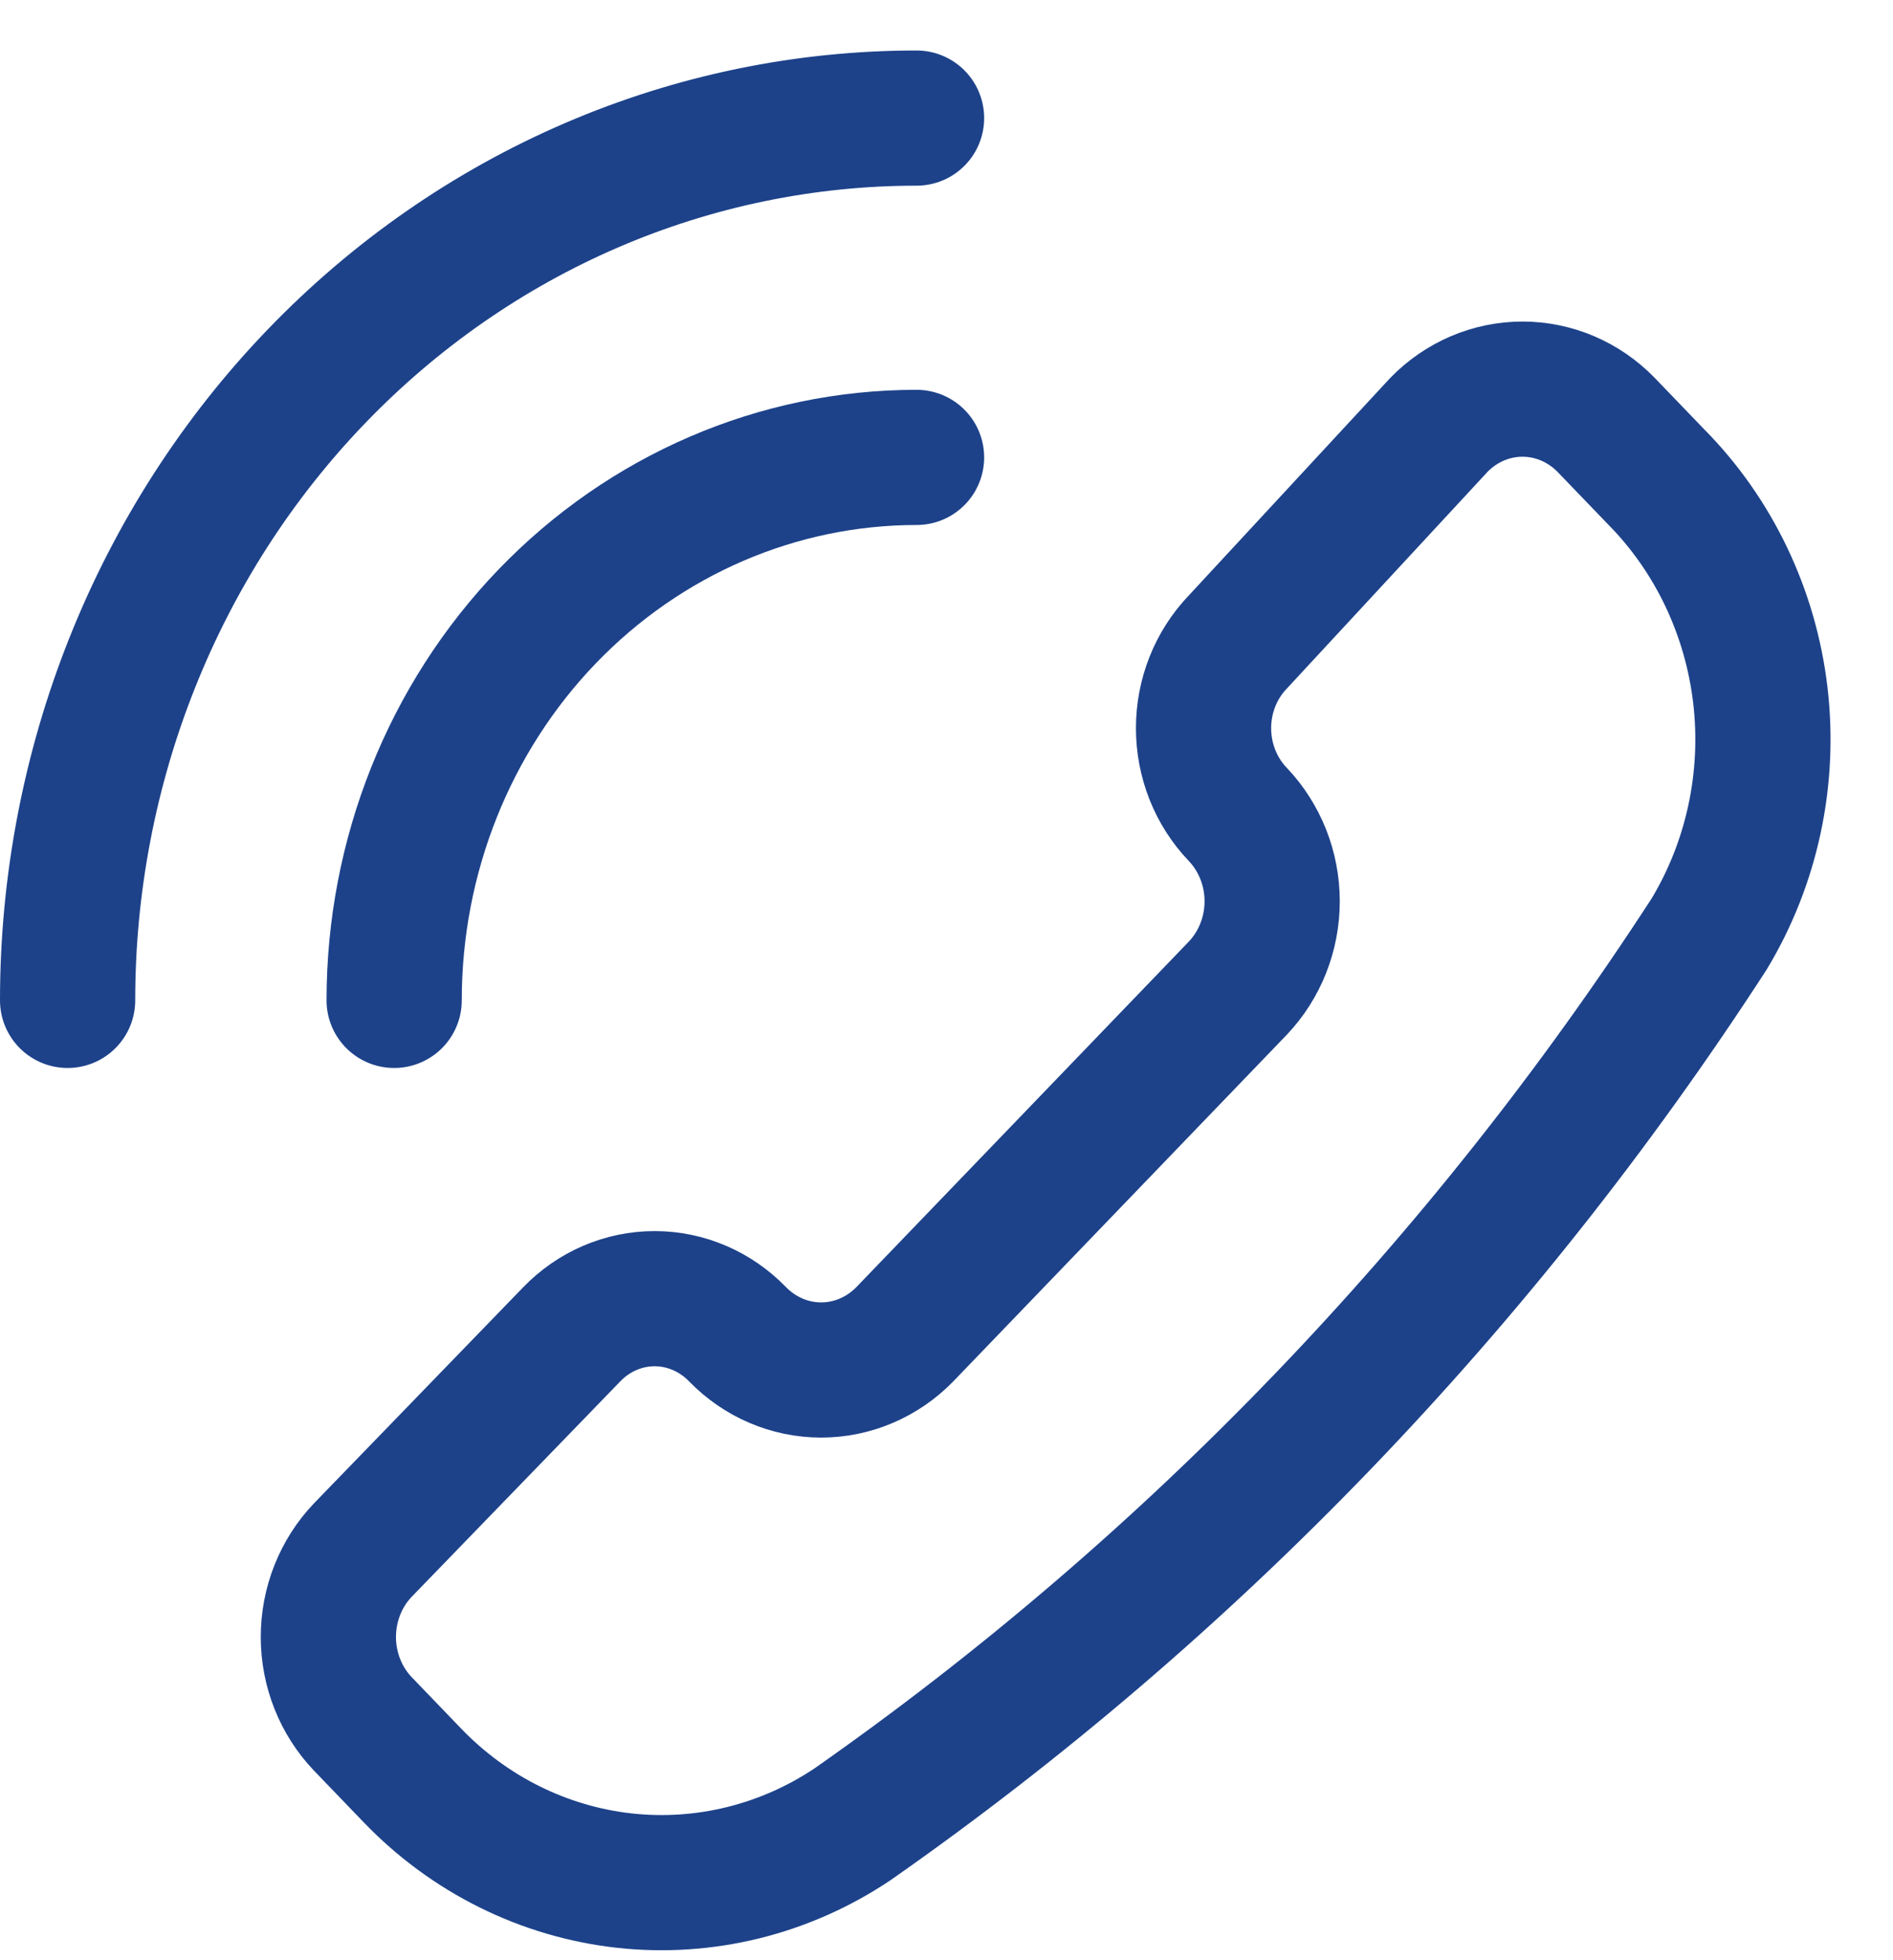
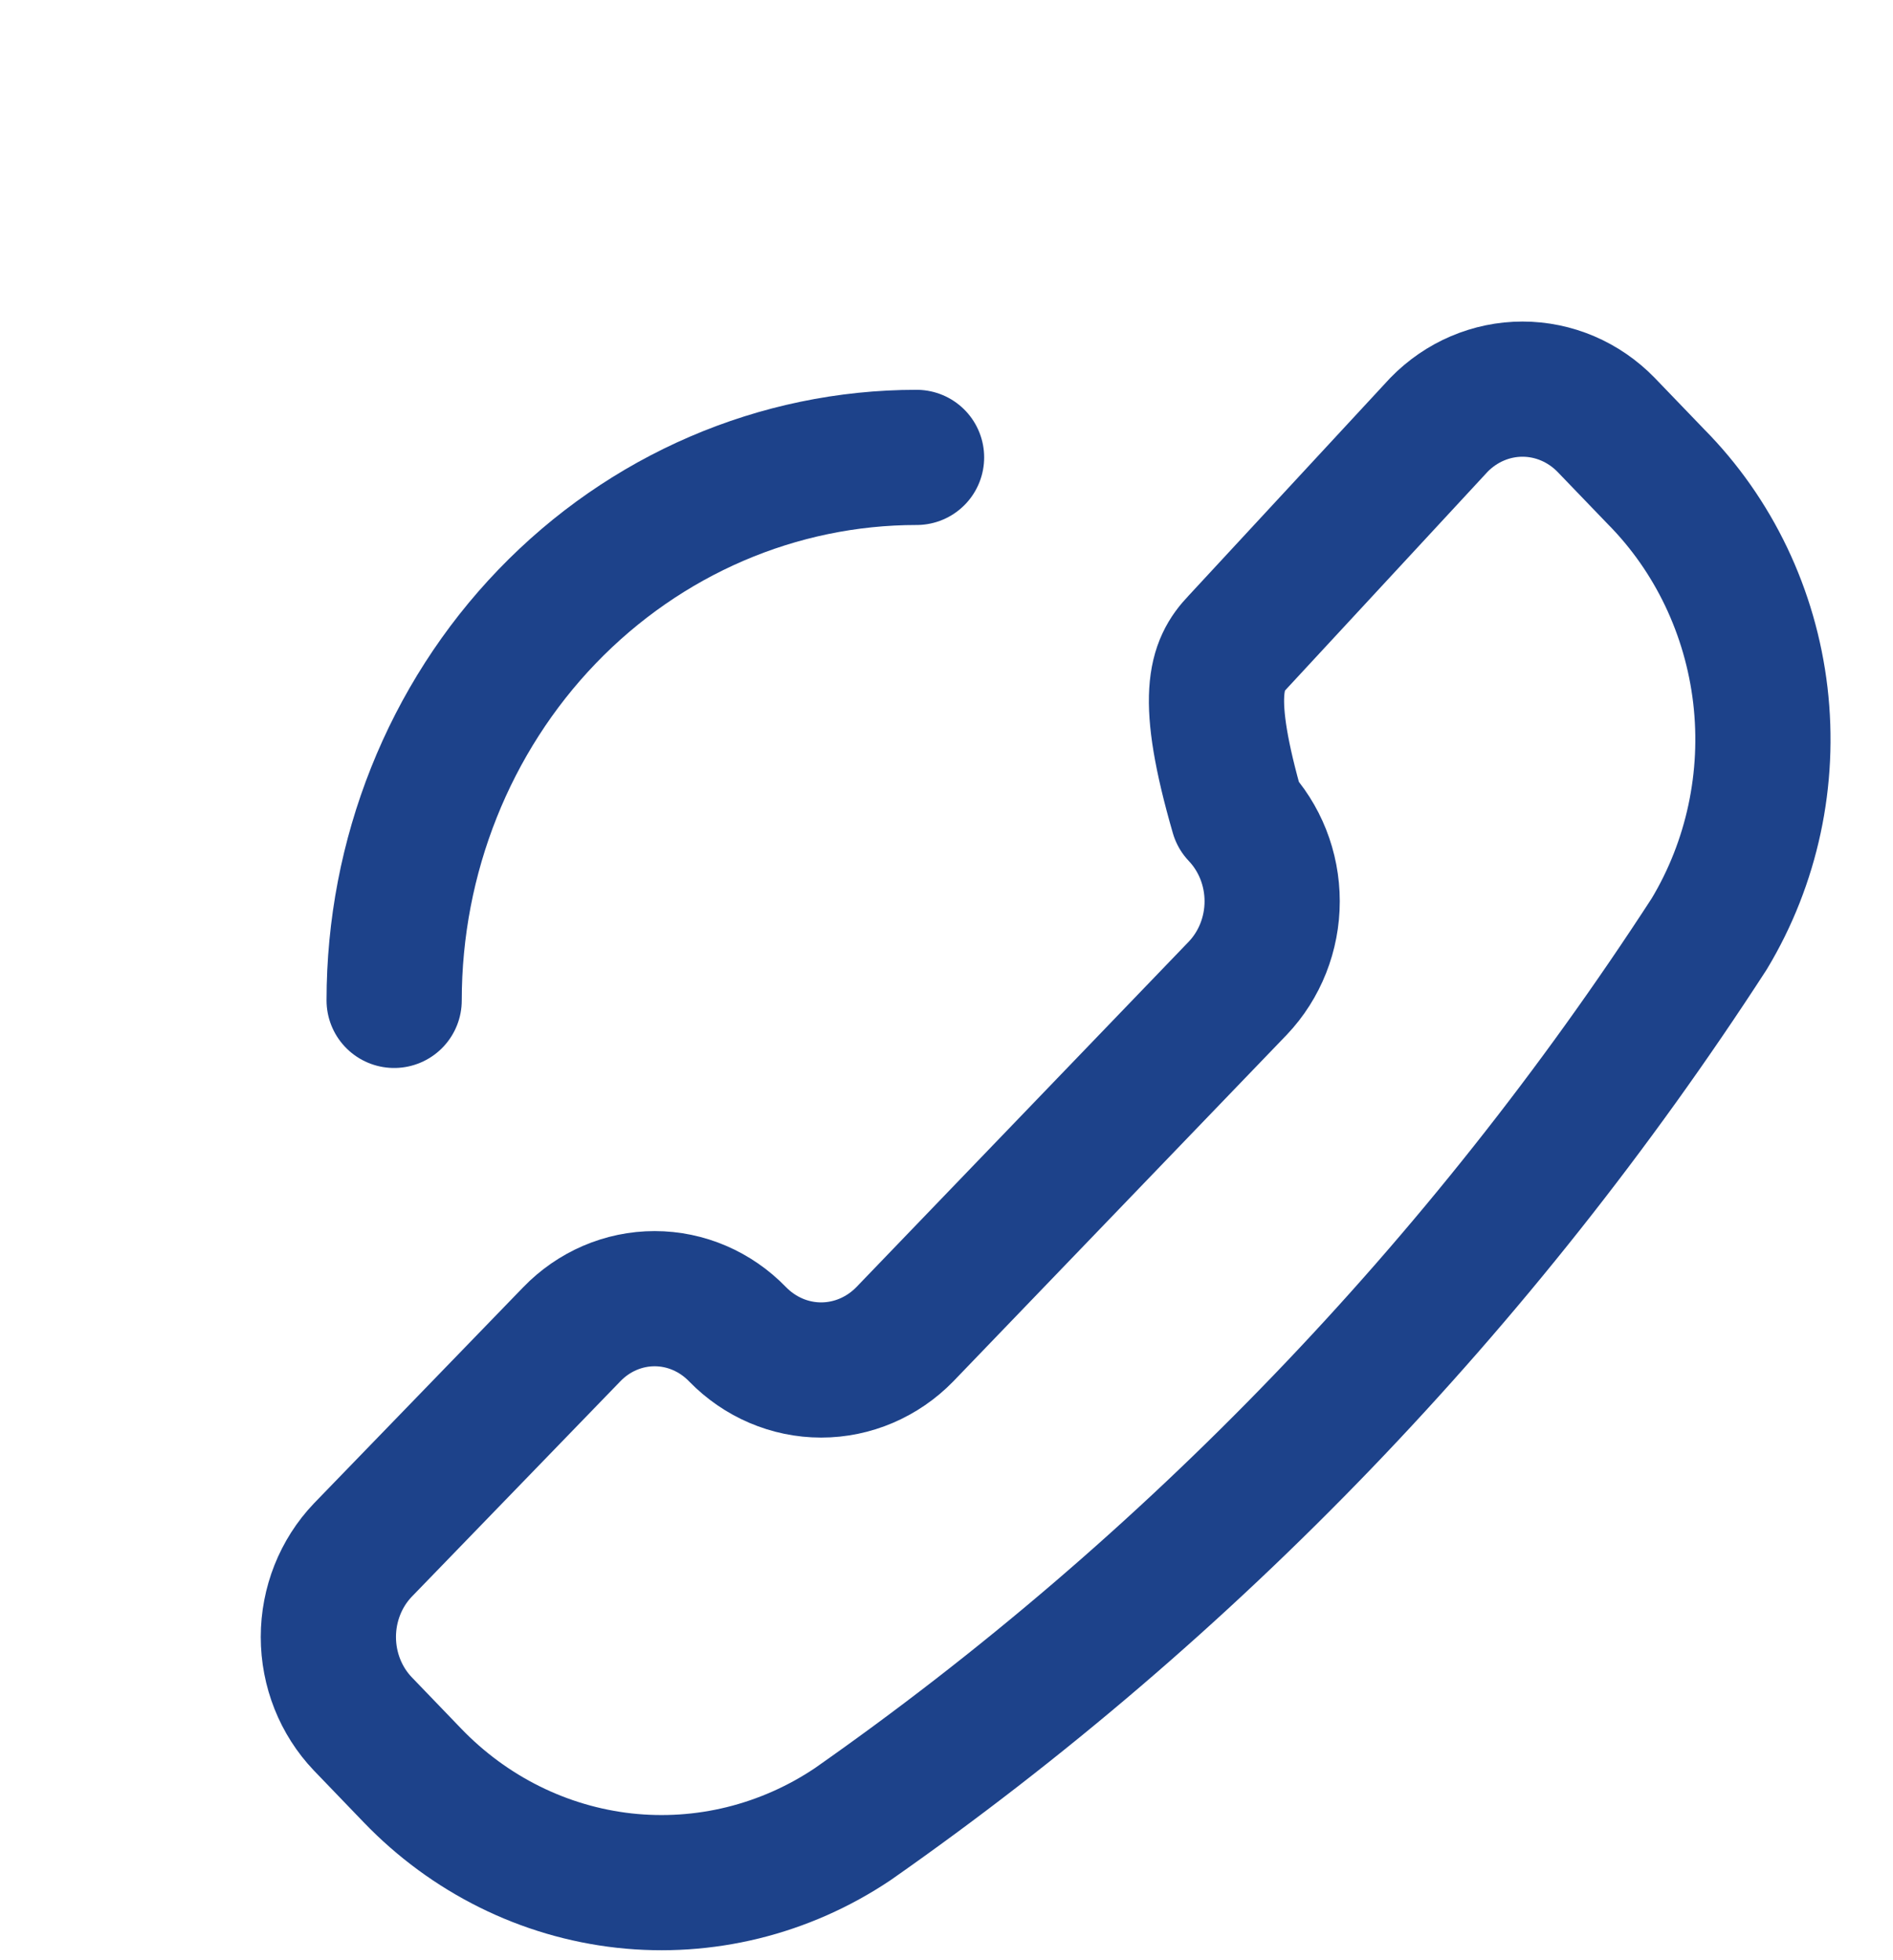
<svg xmlns="http://www.w3.org/2000/svg" width="28" height="29" viewBox="0 0 28 29" fill="none">
-   <path d="M12.61 26.989C11.608 27.66 10.416 27.953 9.232 27.822C8.048 27.69 6.942 27.142 6.1 26.266L5.366 25.503C5.04 25.161 4.857 24.699 4.857 24.218C4.857 23.737 5.04 23.275 5.366 22.933L8.457 19.74C8.782 19.403 9.223 19.213 9.683 19.213C10.143 19.213 10.584 19.403 10.91 19.74C11.239 20.078 11.683 20.268 12.146 20.268C12.609 20.268 13.053 20.078 13.383 19.74L18.309 14.619C18.634 14.277 18.817 13.815 18.817 13.334C18.817 12.852 18.634 12.391 18.309 12.049C17.984 11.71 17.802 11.251 17.802 10.773C17.802 10.295 17.984 9.837 18.309 9.498L21.284 6.285C21.613 5.947 22.057 5.757 22.52 5.757C22.983 5.757 23.427 5.947 23.756 6.285L24.49 7.048C25.347 7.912 25.893 9.055 26.038 10.286C26.182 11.518 25.915 12.764 25.282 13.816C21.914 19.014 17.611 23.488 12.61 26.989Z" stroke="#1D428A" stroke-width="2" stroke-linecap="round" stroke-linejoin="round" />
-   <path d="M13.557 1.747C11.908 1.747 10.275 2.084 8.751 2.74C7.228 3.396 5.844 4.358 4.678 5.57C3.512 6.782 2.587 8.221 1.956 9.805C1.325 11.388 1 13.086 1 14.8" stroke="#1D428A" stroke-width="2" stroke-linecap="round" stroke-linejoin="round" />
+   <path d="M12.61 26.989C11.608 27.66 10.416 27.953 9.232 27.822C8.048 27.69 6.942 27.142 6.1 26.266L5.366 25.503C5.04 25.161 4.857 24.699 4.857 24.218C4.857 23.737 5.04 23.275 5.366 22.933L8.457 19.74C8.782 19.403 9.223 19.213 9.683 19.213C10.143 19.213 10.584 19.403 10.91 19.74C11.239 20.078 11.683 20.268 12.146 20.268C12.609 20.268 13.053 20.078 13.383 19.74L18.309 14.619C18.634 14.277 18.817 13.815 18.817 13.334C18.817 12.852 18.634 12.391 18.309 12.049C17.802 10.295 17.984 9.837 18.309 9.498L21.284 6.285C21.613 5.947 22.057 5.757 22.52 5.757C22.983 5.757 23.427 5.947 23.756 6.285L24.49 7.048C25.347 7.912 25.893 9.055 26.038 10.286C26.182 11.518 25.915 12.764 25.282 13.816C21.914 19.014 17.611 23.488 12.61 26.989Z" stroke="#1D428A" stroke-width="2" stroke-linecap="round" stroke-linejoin="round" />
  <path d="M13.557 6.767C11.507 6.767 9.542 7.614 8.093 9.12C6.644 10.626 5.83 12.669 5.83 14.8" stroke="#1D428A" stroke-width="2" stroke-linecap="round" stroke-linejoin="round" />
</svg>